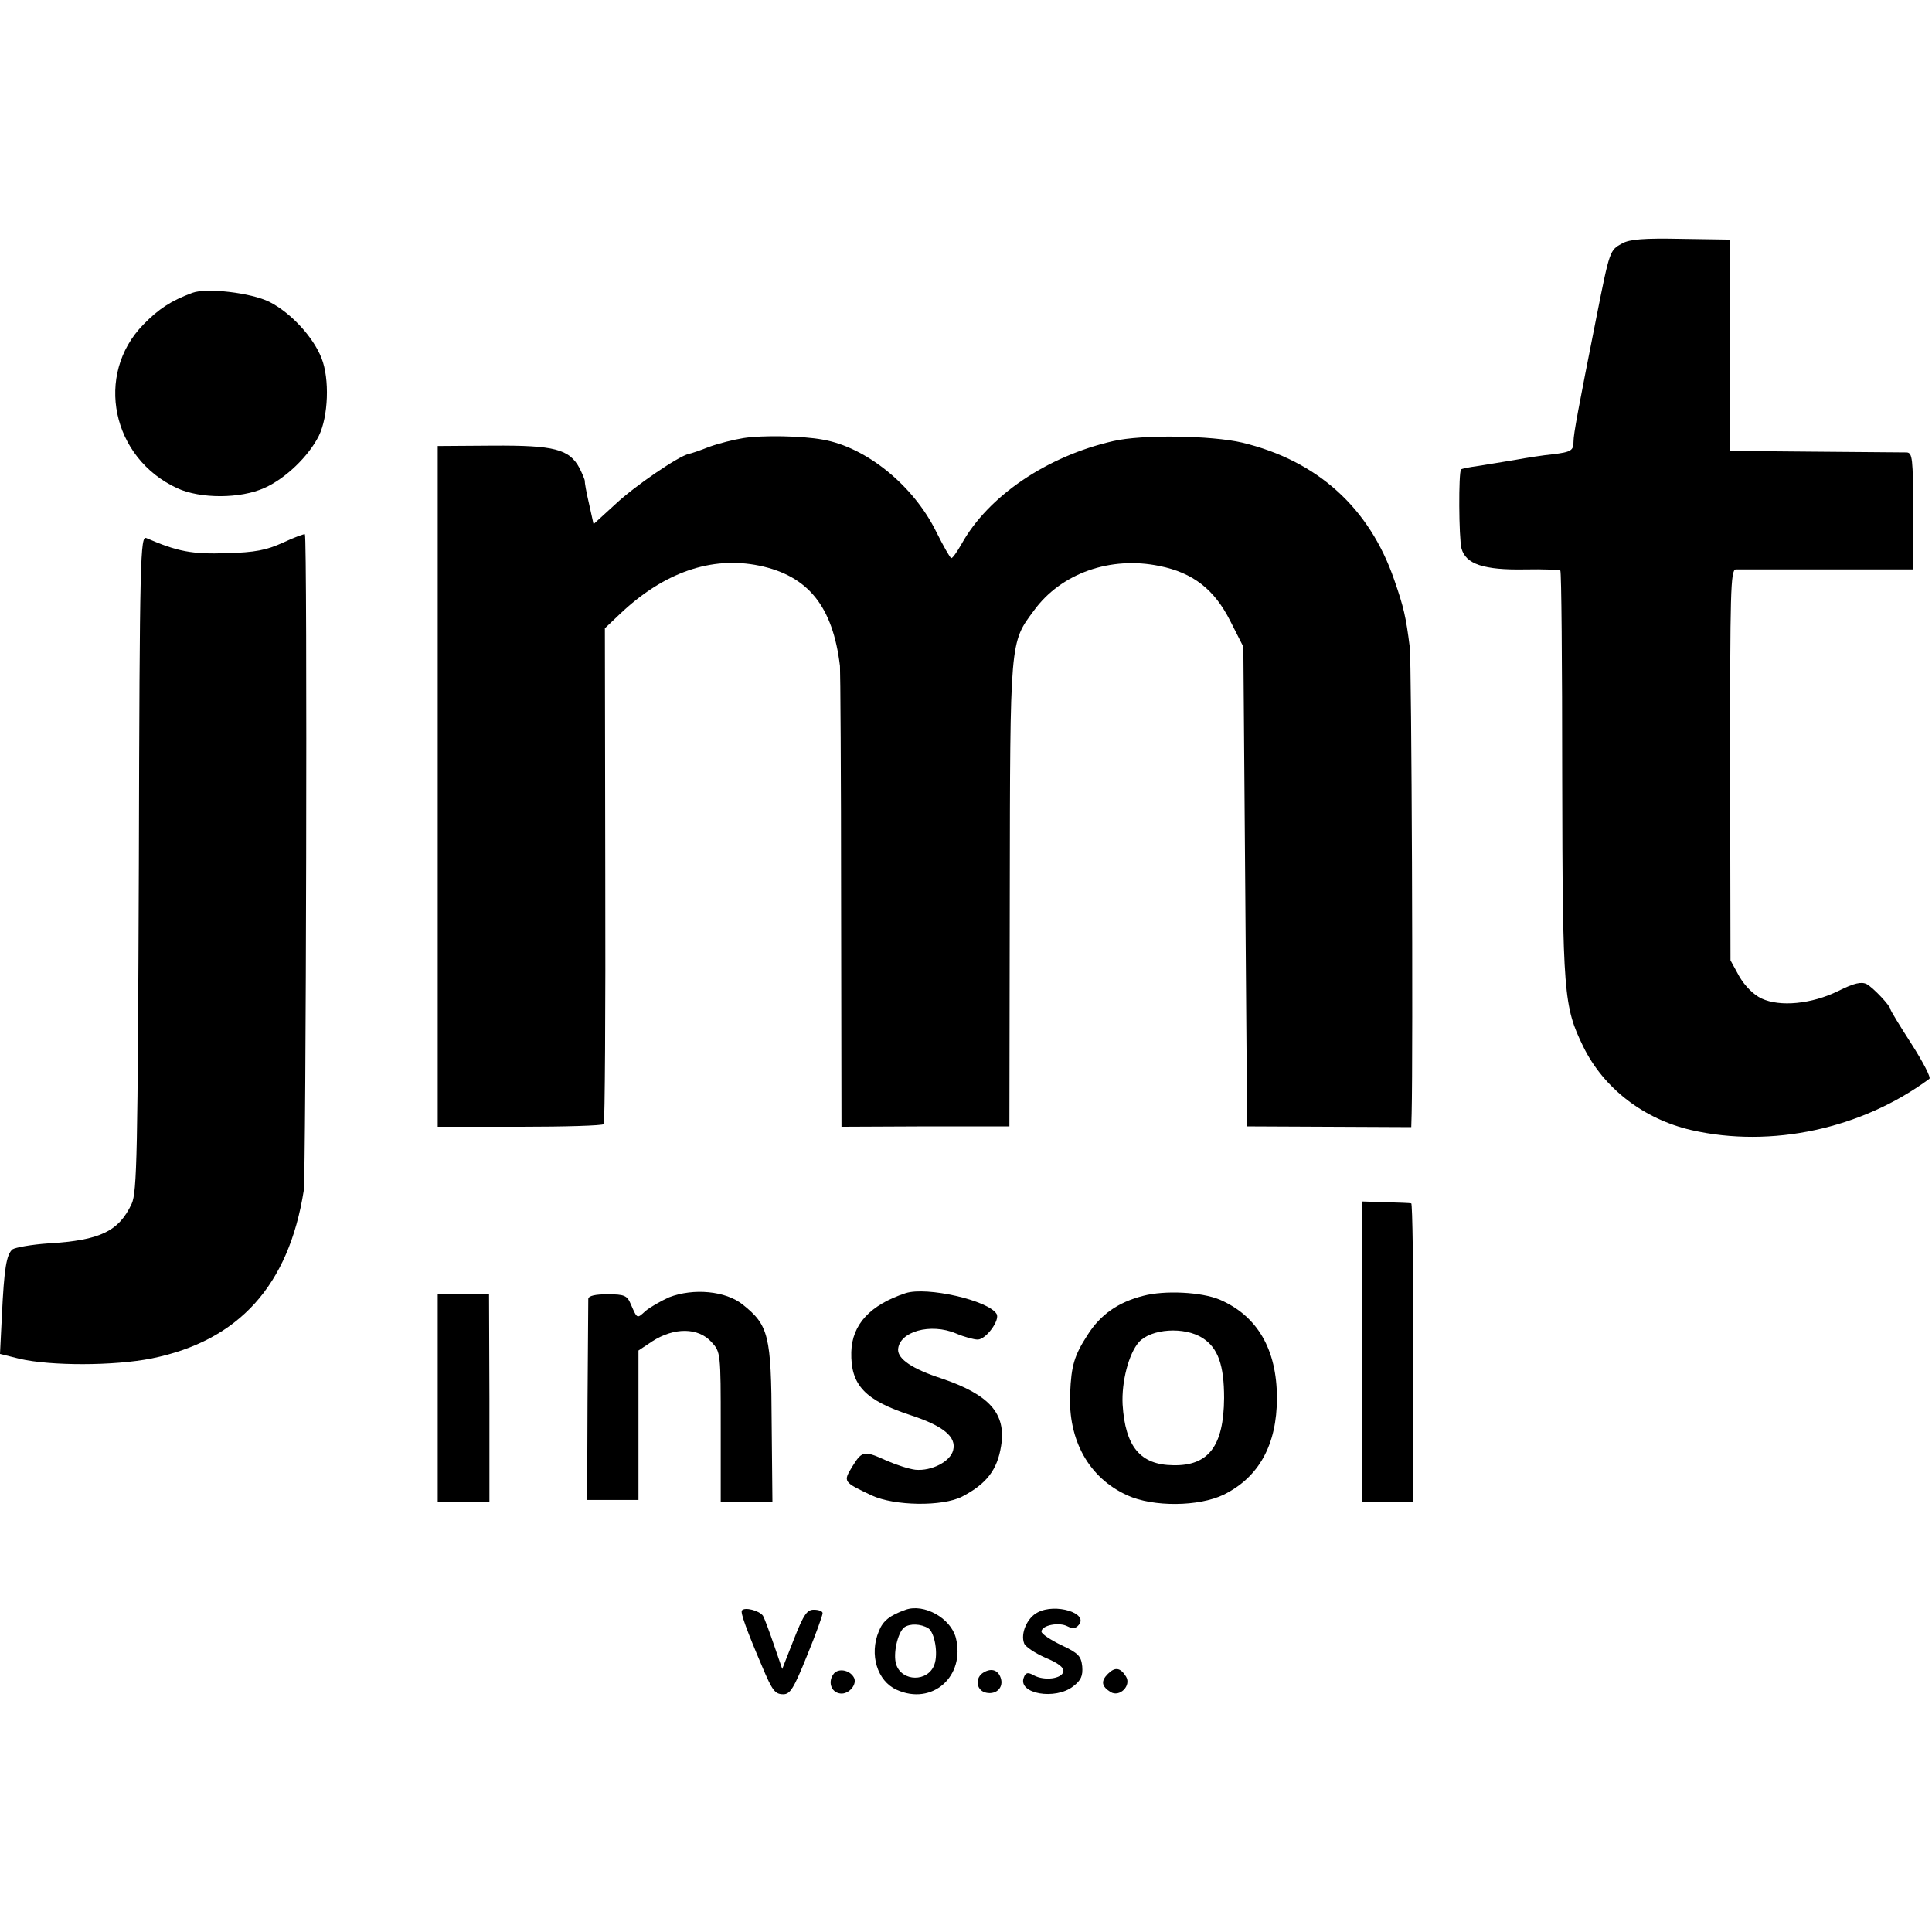
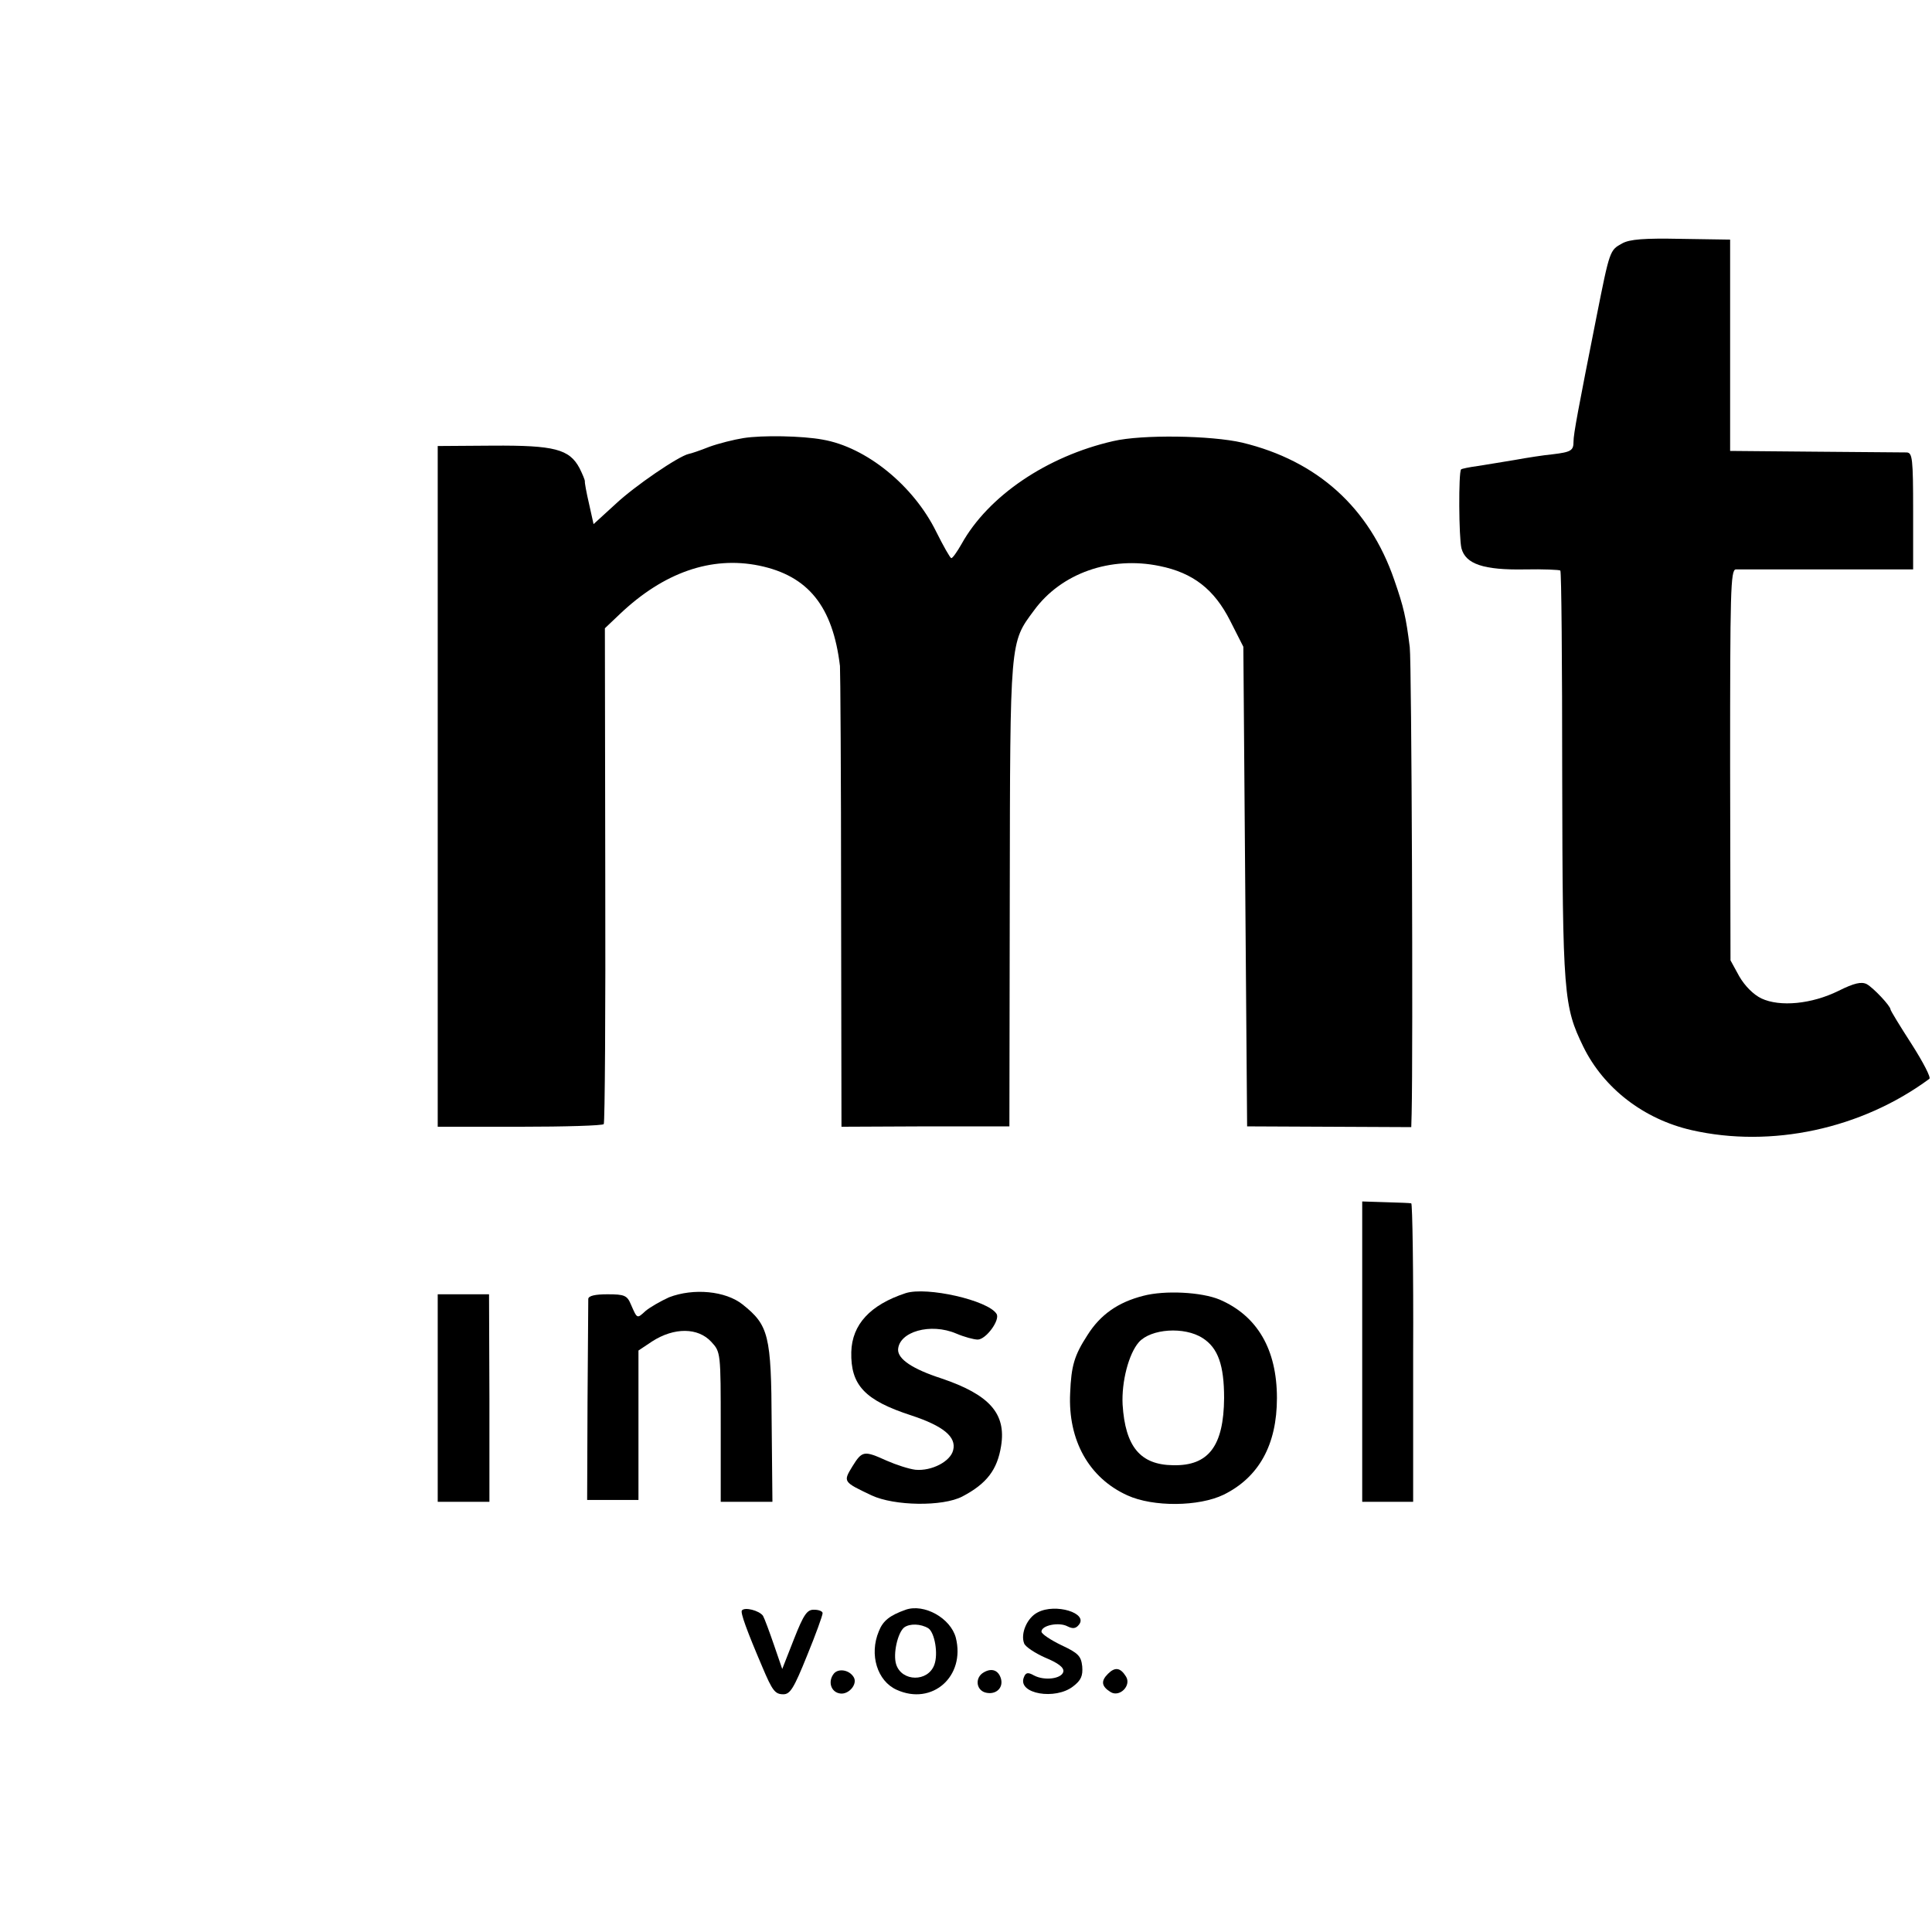
<svg xmlns="http://www.w3.org/2000/svg" version="1.0" width="512pt" height="512pt" viewBox="0 0 512 512" preserveAspectRatio="xMidYMid meet">
  <g transform="translate(0,512) scale(0.1,-0.1)" fill="#000000" stroke="none">
    <path d="M4299 4475 c-33 -18 -33 -18 -68 -194 -49 -247 -61 -311 -61 -331 0 -24 -6 -28 -56 -34 -22 -2 -67 -9 -100 -15 -32 -5 -77 -13 -98 -16 -22 -3 -42 -7 -44 -9 -7 -8 -6 -181 1 -209 11 -42 59 -58 168 -56 49 1 92 -1 94 -3 3 -2 5 -247 5 -544 1 -582 4 -611 56 -718 54 -110 160 -192 287 -221 211 -48 450 3 630 136 5 3 -17 45 -47 92 -31 48 -56 89 -56 92 0 9 -45 57 -63 67 -14 7 -33 3 -75 -18 -71 -35 -155 -43 -204 -20 -21 10 -44 33 -59 59 l-23 42 -1 518 c0 456 1 517 15 518 8 0 117 0 243 0 l227 0 0 154 c0 141 -2 155 -17 156 -10 0 -119 1 -243 2 l-225 2 0 280 0 280 -130 2 c-98 2 -136 -1 -156 -12z" />
-     <path d="M510 4344 c-57 -21 -90 -43 -130 -84 -130 -133 -84 -354 90 -434 61 -28 167 -28 231 1 56 25 117 84 144 138 25 51 29 151 7 206 -22 56 -81 120 -138 149 -48 24 -166 38 -204 24z" />
    <path d="M1970 3959 c-25 -4 -65 -14 -90 -23 -25 -10 -49 -18 -55 -19 -27 -6 -143 -85 -194 -133 l-58 -53 -12 54 c-7 30 -12 57 -11 60 0 3 -6 18 -14 34 -27 51 -67 61 -230 60 l-146 -1 0 -902 0 -902 218 0 c119 0 219 3 222 7 3 4 5 301 4 661 l-1 653 40 38 c116 110 242 154 369 128 130 -27 195 -108 214 -266 1 -11 3 -290 3 -620 l1 -601 222 1 223 0 1 615 c1 676 0 666 64 752 72 99 203 145 333 118 89 -18 145 -62 187 -145 l35 -69 5 -636 5 -635 218 -1 217 -1 1 36 c4 163 0 1197 -5 1236 -10 80 -16 106 -41 178 -66 192 -204 316 -403 364 -82 19 -265 22 -342 4 -175 -40 -331 -145 -402 -273 -12 -21 -24 -38 -27 -37 -3 0 -21 32 -40 70 -60 122 -185 224 -301 244 -54 10 -160 12 -210 4z" />
-     <path d="M750 3682 c-44 -20 -74 -26 -150 -28 -91 -3 -129 4 -212 40 -16 7 -18 -44 -20 -861 -3 -775 -5 -872 -19 -903 -34 -73 -84 -97 -219 -105 -46 -3 -90 -11 -97 -16 -16 -14 -22 -50 -28 -176 l-5 -101 52 -13 c82 -19 250 -19 350 1 231 47 363 193 403 445 6 41 10 1734 3 1739 -1 2 -28 -8 -58 -22z" />
    <path d="M3610 1538 l0 -398 68 0 67 0 0 395 c1 217 -2 396 -5 396 -3 1 -33 2 -67 3 l-63 2 0 -398z" />
    <path d="M1773 1682 c-22 -10 -50 -26 -62 -36 -23 -21 -22 -22 -39 17 -10 24 -17 27 -62 27 -33 0 -50 -4 -51 -12 0 -7 -1 -130 -2 -273 l-1 -260 68 0 68 0 0 198 0 198 36 24 c59 38 122 37 157 -1 25 -27 25 -29 25 -225 l0 -199 68 0 69 0 -2 208 c-1 234 -8 260 -77 315 -45 36 -130 44 -195 19z" />
    <path d="M2400 1693 c-94 -31 -142 -83 -144 -156 -2 -88 36 -128 159 -168 85 -28 120 -57 111 -92 -7 -30 -57 -56 -100 -52 -17 2 -51 13 -76 24 -60 27 -65 27 -91 -15 -25 -41 -25 -41 51 -77 60 -28 188 -30 240 -3 65 34 93 71 103 134 14 86 -31 136 -158 179 -77 25 -115 51 -115 76 2 48 86 72 154 43 21 -9 47 -16 57 -16 22 0 60 52 50 68 -22 36 -185 73 -241 55z" />
    <path d="M3030 1686 c-67 -17 -114 -50 -148 -104 -35 -54 -43 -81 -46 -154 -6 -125 50 -225 152 -271 68 -31 189 -30 255 2 93 46 141 132 141 256 0 129 -52 218 -152 261 -48 20 -145 25 -202 10z m157 -112 c41 -26 57 -72 57 -159 -1 -127 -41 -180 -135 -178 -87 1 -127 49 -134 161 -3 60 16 134 43 165 32 36 121 42 169 11z" />
    <path d="M1160 1415 l0 -275 69 0 68 0 0 275 -1 275 -68 0 -68 0 0 -275z" />
    <path d="M1966 852 c-4 -6 13 -53 54 -149 27 -64 34 -73 56 -73 18 0 28 16 63 103 23 56 41 106 41 112 0 5 -10 9 -22 9 -19 1 -28 -12 -54 -78 l-31 -79 -22 64 c-12 35 -25 70 -29 77 -10 14 -49 24 -56 14z" />
    <path d="M2400 854 c-42 -15 -60 -29 -71 -57 -26 -62 -4 -132 47 -155 94 -43 183 35 157 138 -14 52 -84 91 -133 74z m60 -49 c17 -11 27 -68 16 -97 -17 -46 -86 -45 -101 1 -9 28 4 84 21 98 15 11 44 10 64 -2z" />
    <path d="M2750 847 c-28 -14 -46 -56 -36 -82 3 -9 29 -26 56 -38 34 -14 50 -26 48 -37 -4 -19 -50 -25 -78 -10 -16 9 -22 8 -27 -6 -16 -43 84 -60 131 -23 21 16 26 28 24 53 -3 27 -10 35 -55 56 -29 14 -53 30 -53 36 0 17 47 26 69 14 14 -7 22 -6 30 4 26 31 -62 58 -109 33z" />
    <path d="M2210 685 c-17 -21 -8 -50 17 -53 23 -3 47 26 35 44 -12 19 -40 23 -52 9z" />
    <path d="M2607 688 c-23 -13 -21 -45 3 -53 27 -8 49 10 43 35 -6 23 -24 31 -46 18z" />
    <path d="M2936 684 c-19 -19 -17 -33 7 -48 24 -15 56 17 41 41 -15 24 -29 26 -48 7z" />
  </g>
</svg>